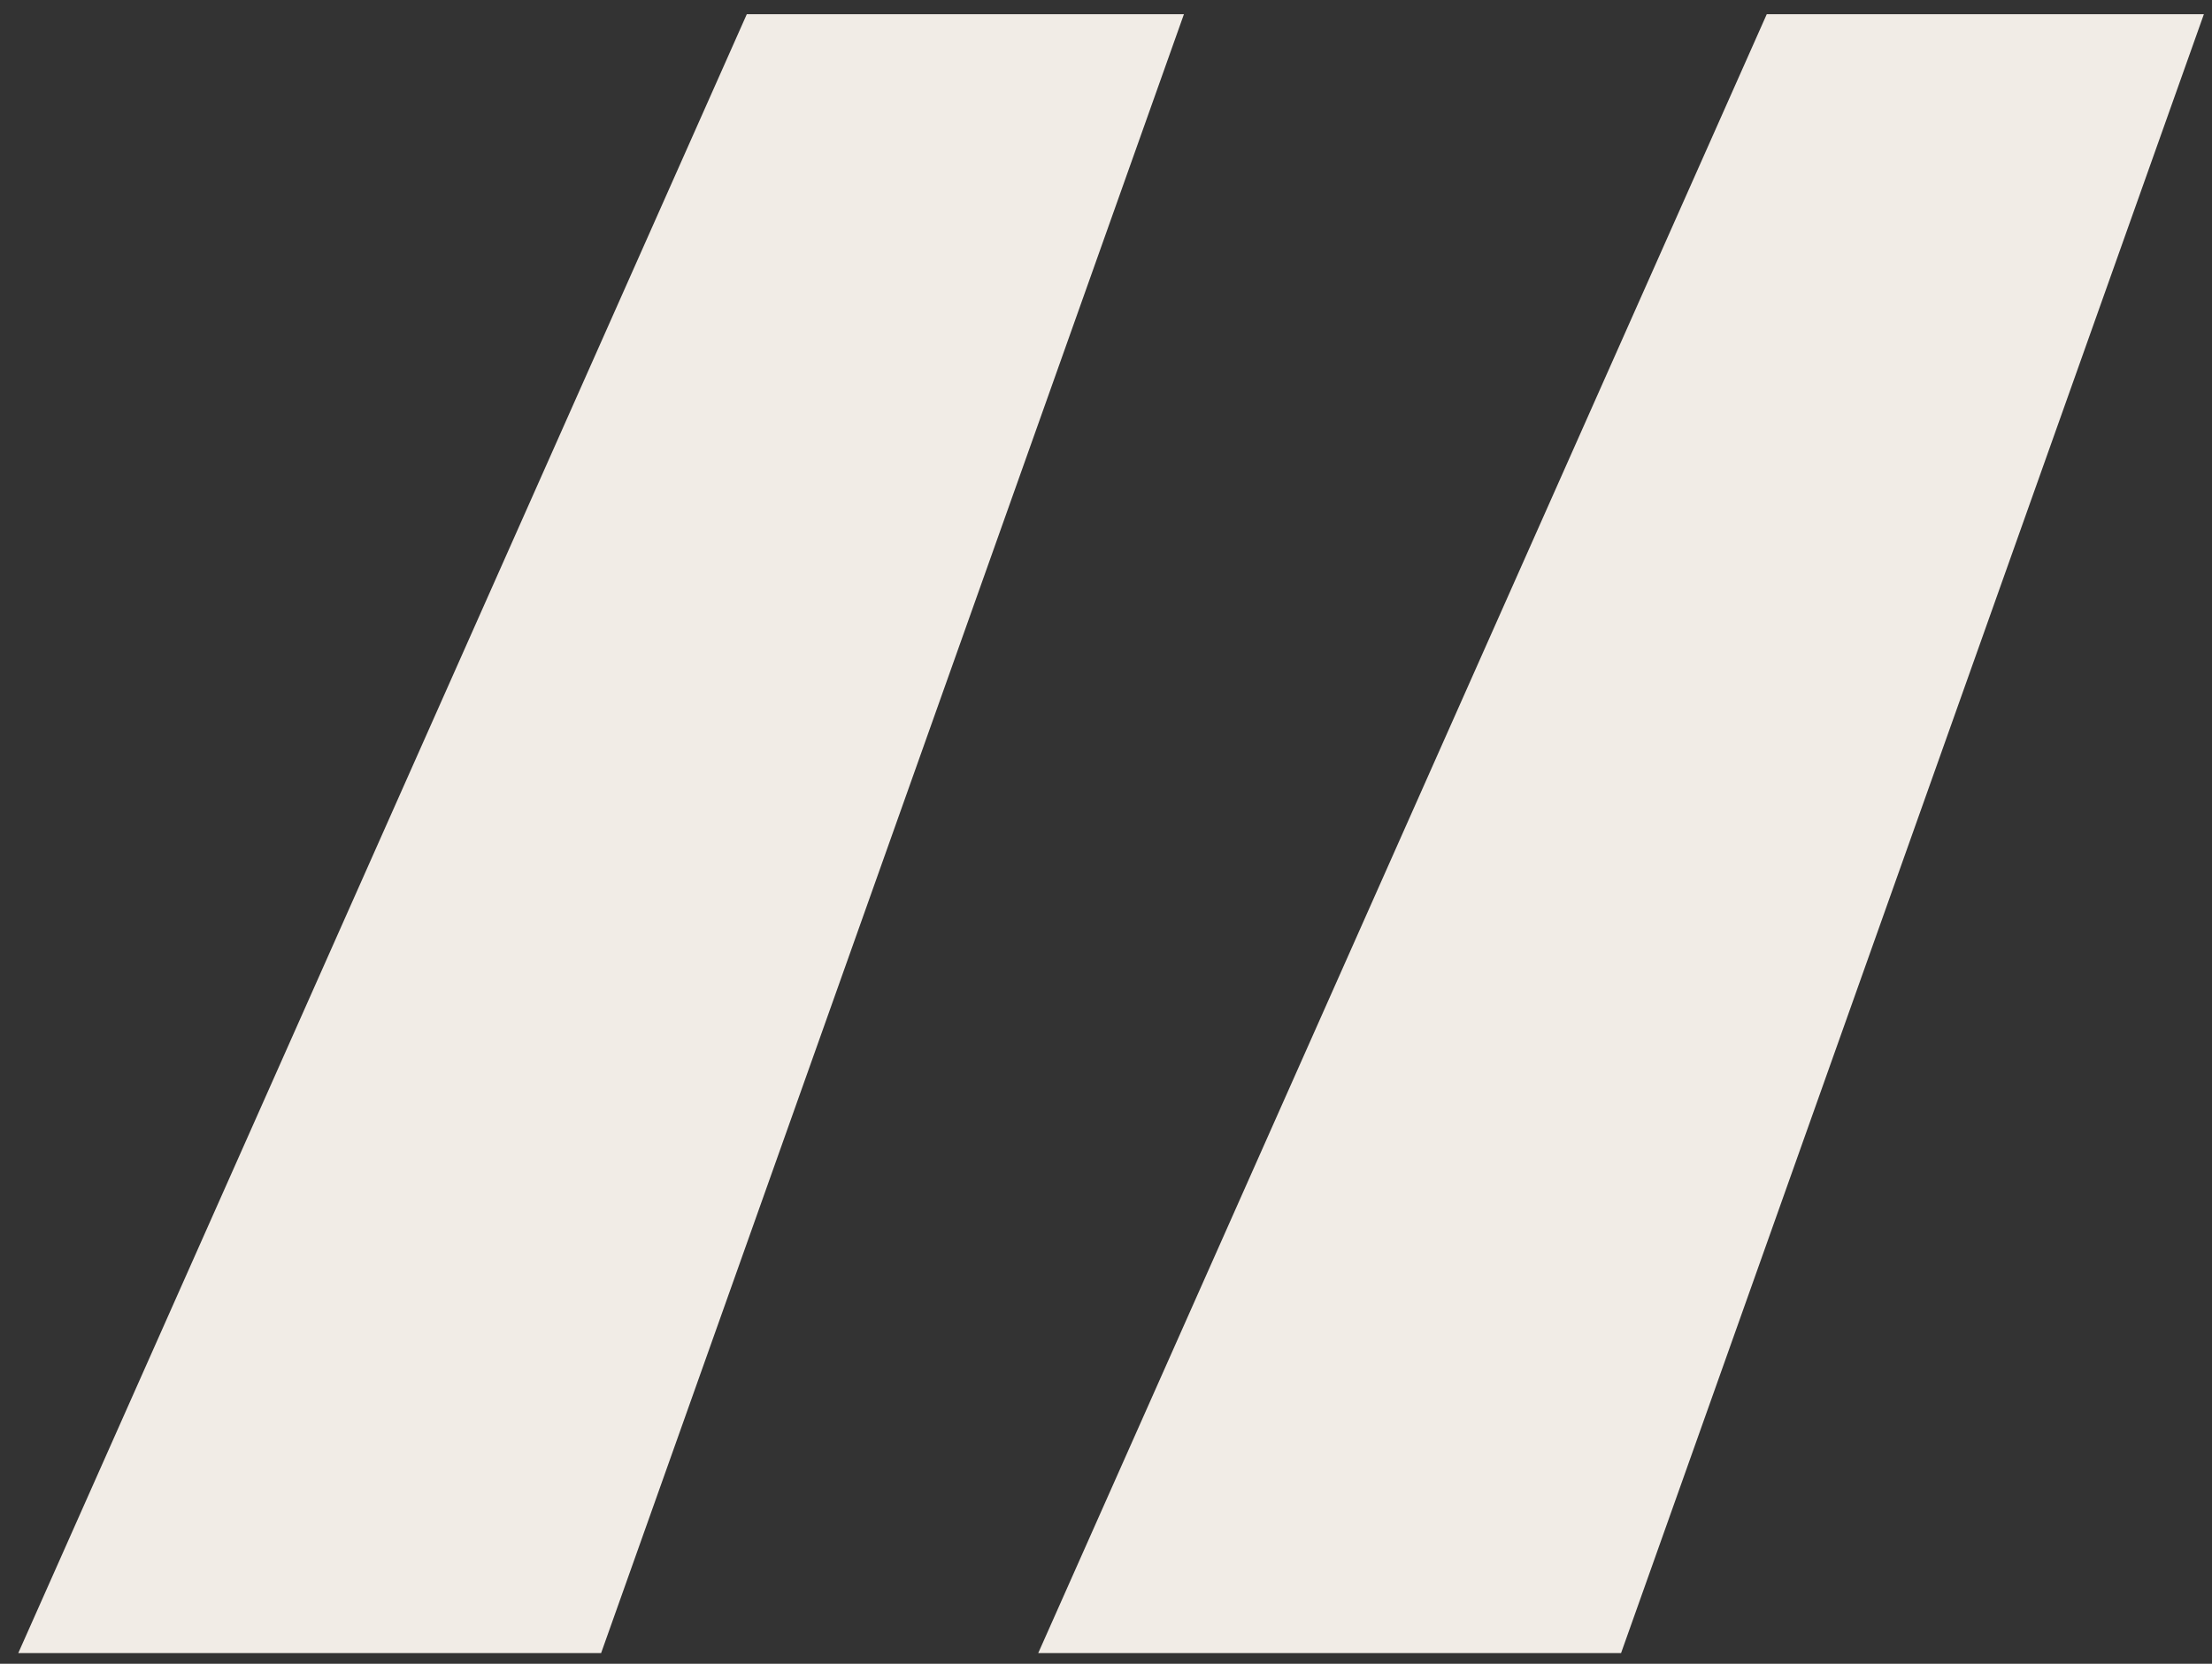
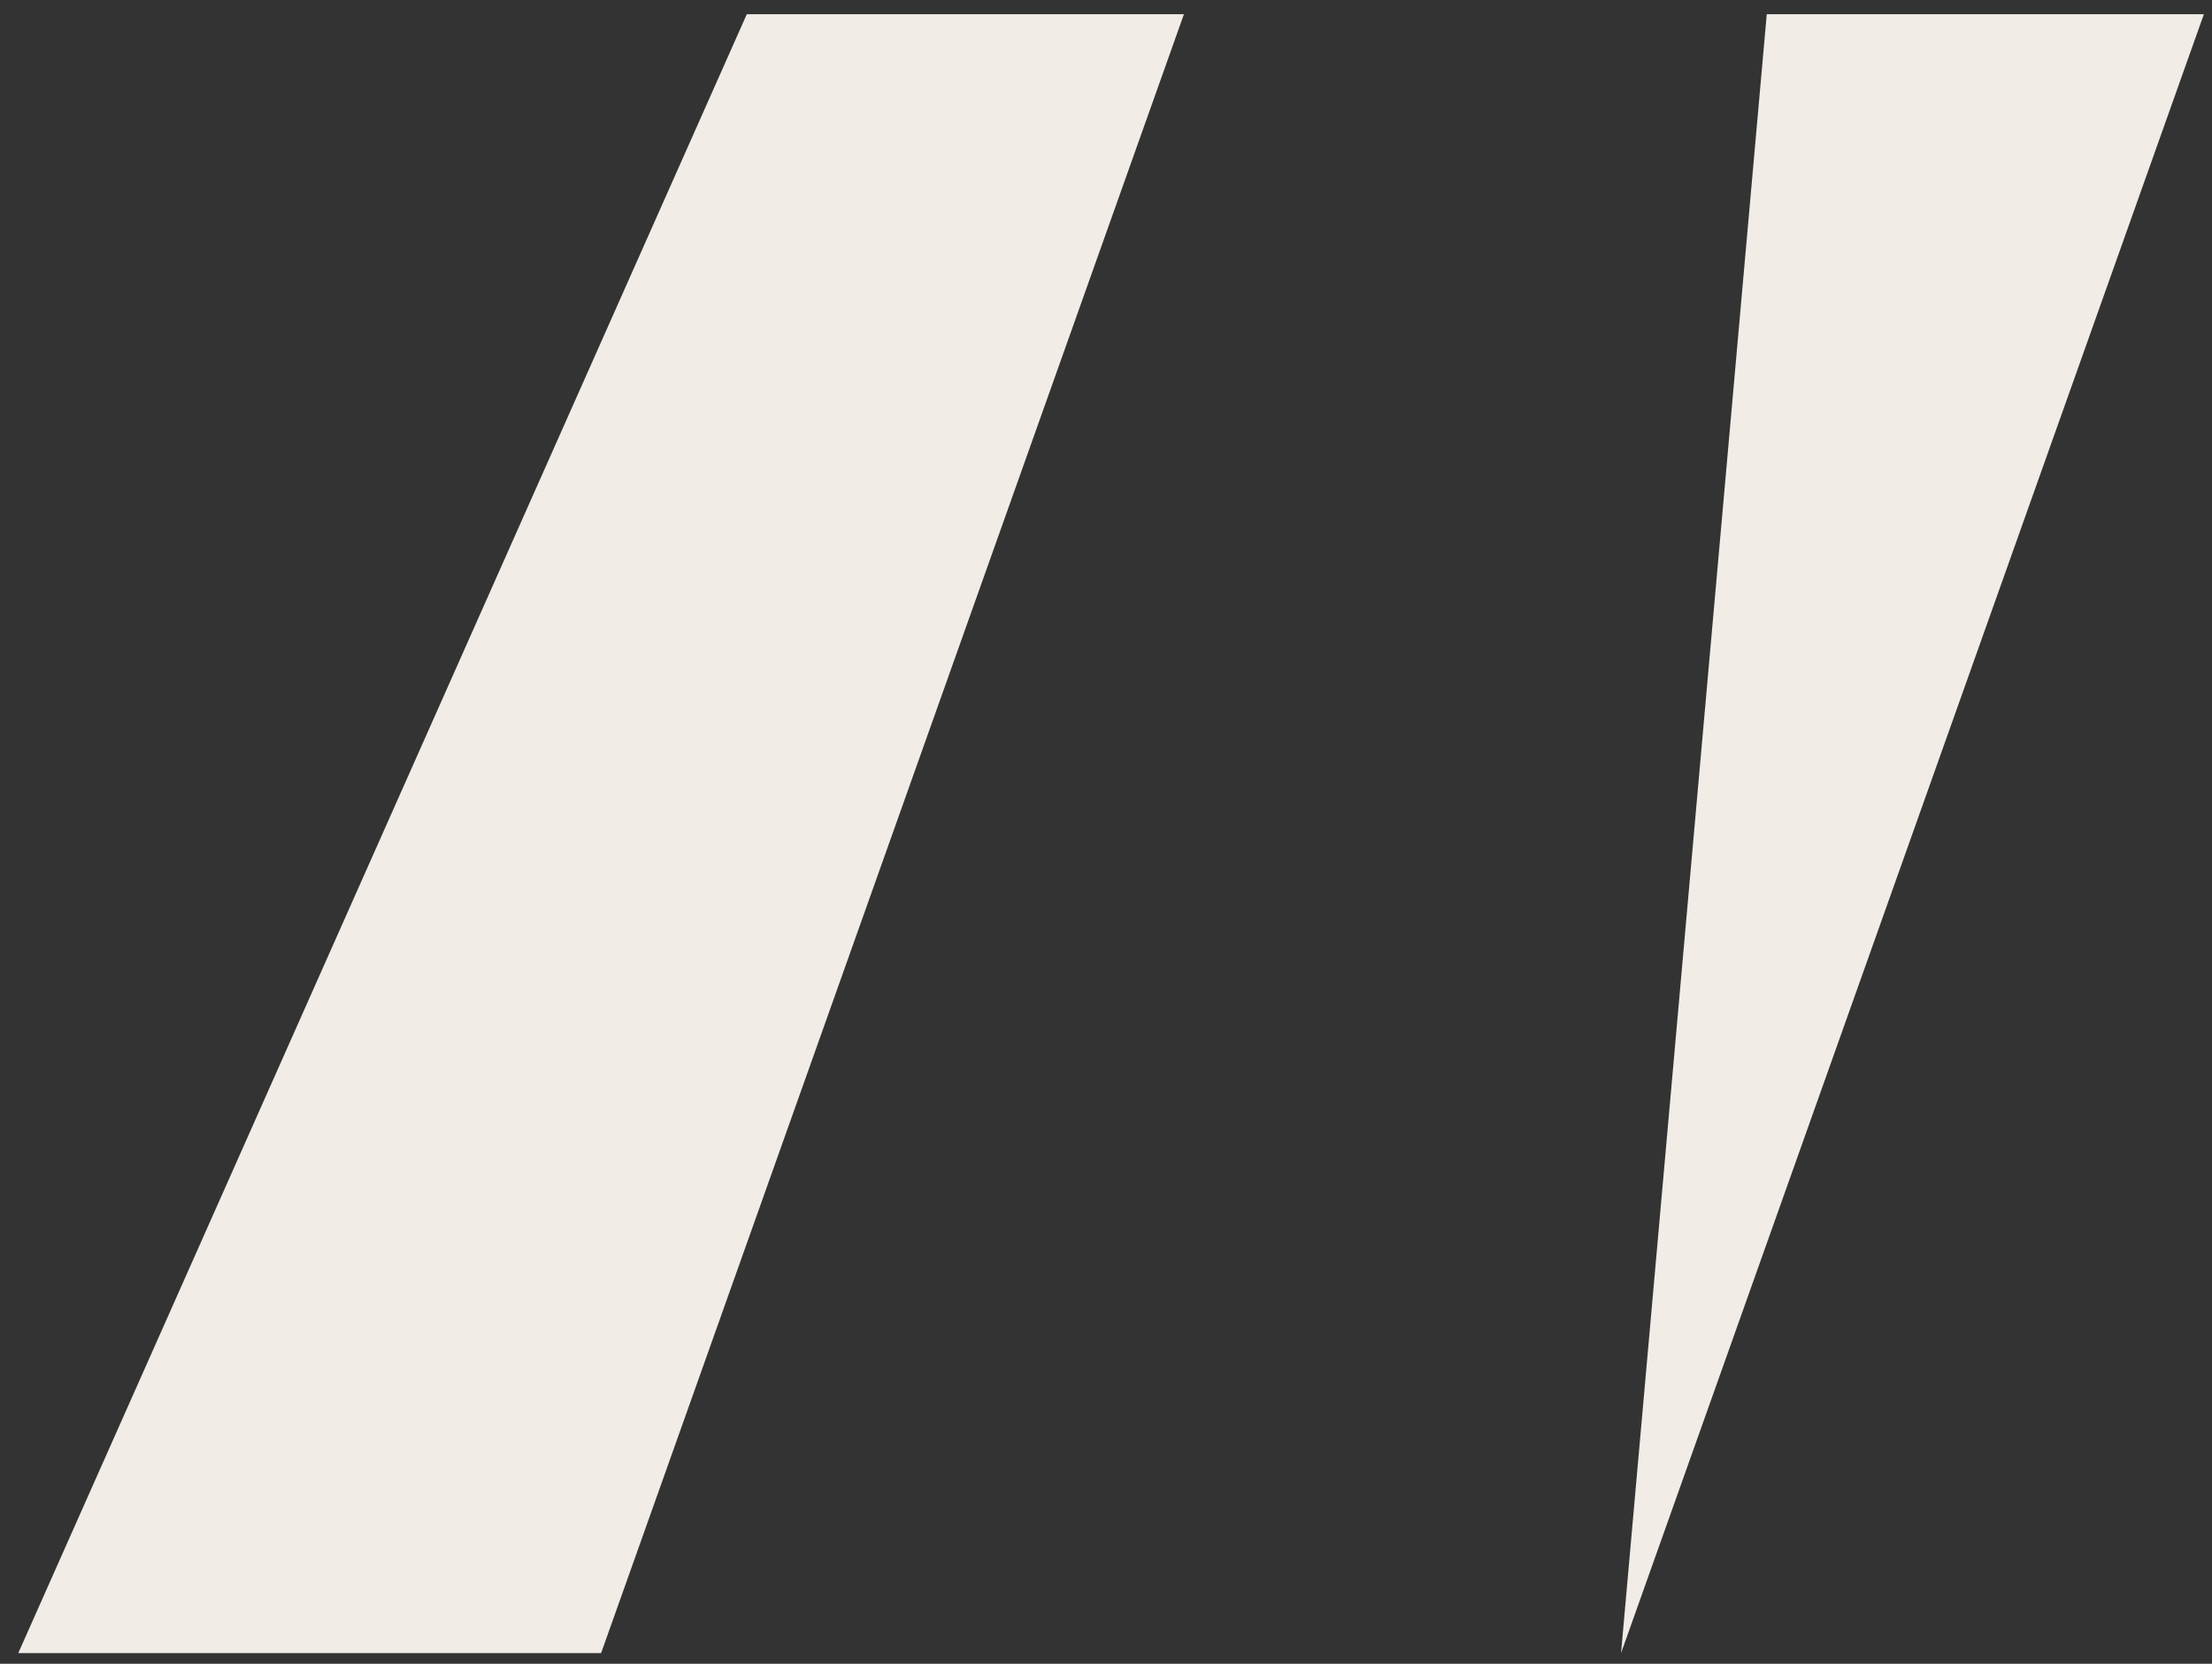
<svg xmlns="http://www.w3.org/2000/svg" width="109" height="82" viewBox="0 0 109 82" fill="none">
  <rect x="0" y="0" width="109" height="82" fill="#333333" stroke="none" />
-   <path d="M29.62 81.475H0.9L36.8 0.7H58.34L29.62 81.475ZM79.88 81.475H51.16L87.06 0.7H108.6L79.88 81.475Z" fill="#F1ECE6" />
+   <path d="M29.62 81.475H0.9L36.8 0.7H58.34L29.62 81.475ZM79.88 81.475L87.06 0.7H108.6L79.88 81.475Z" fill="#F1ECE6" />
</svg>